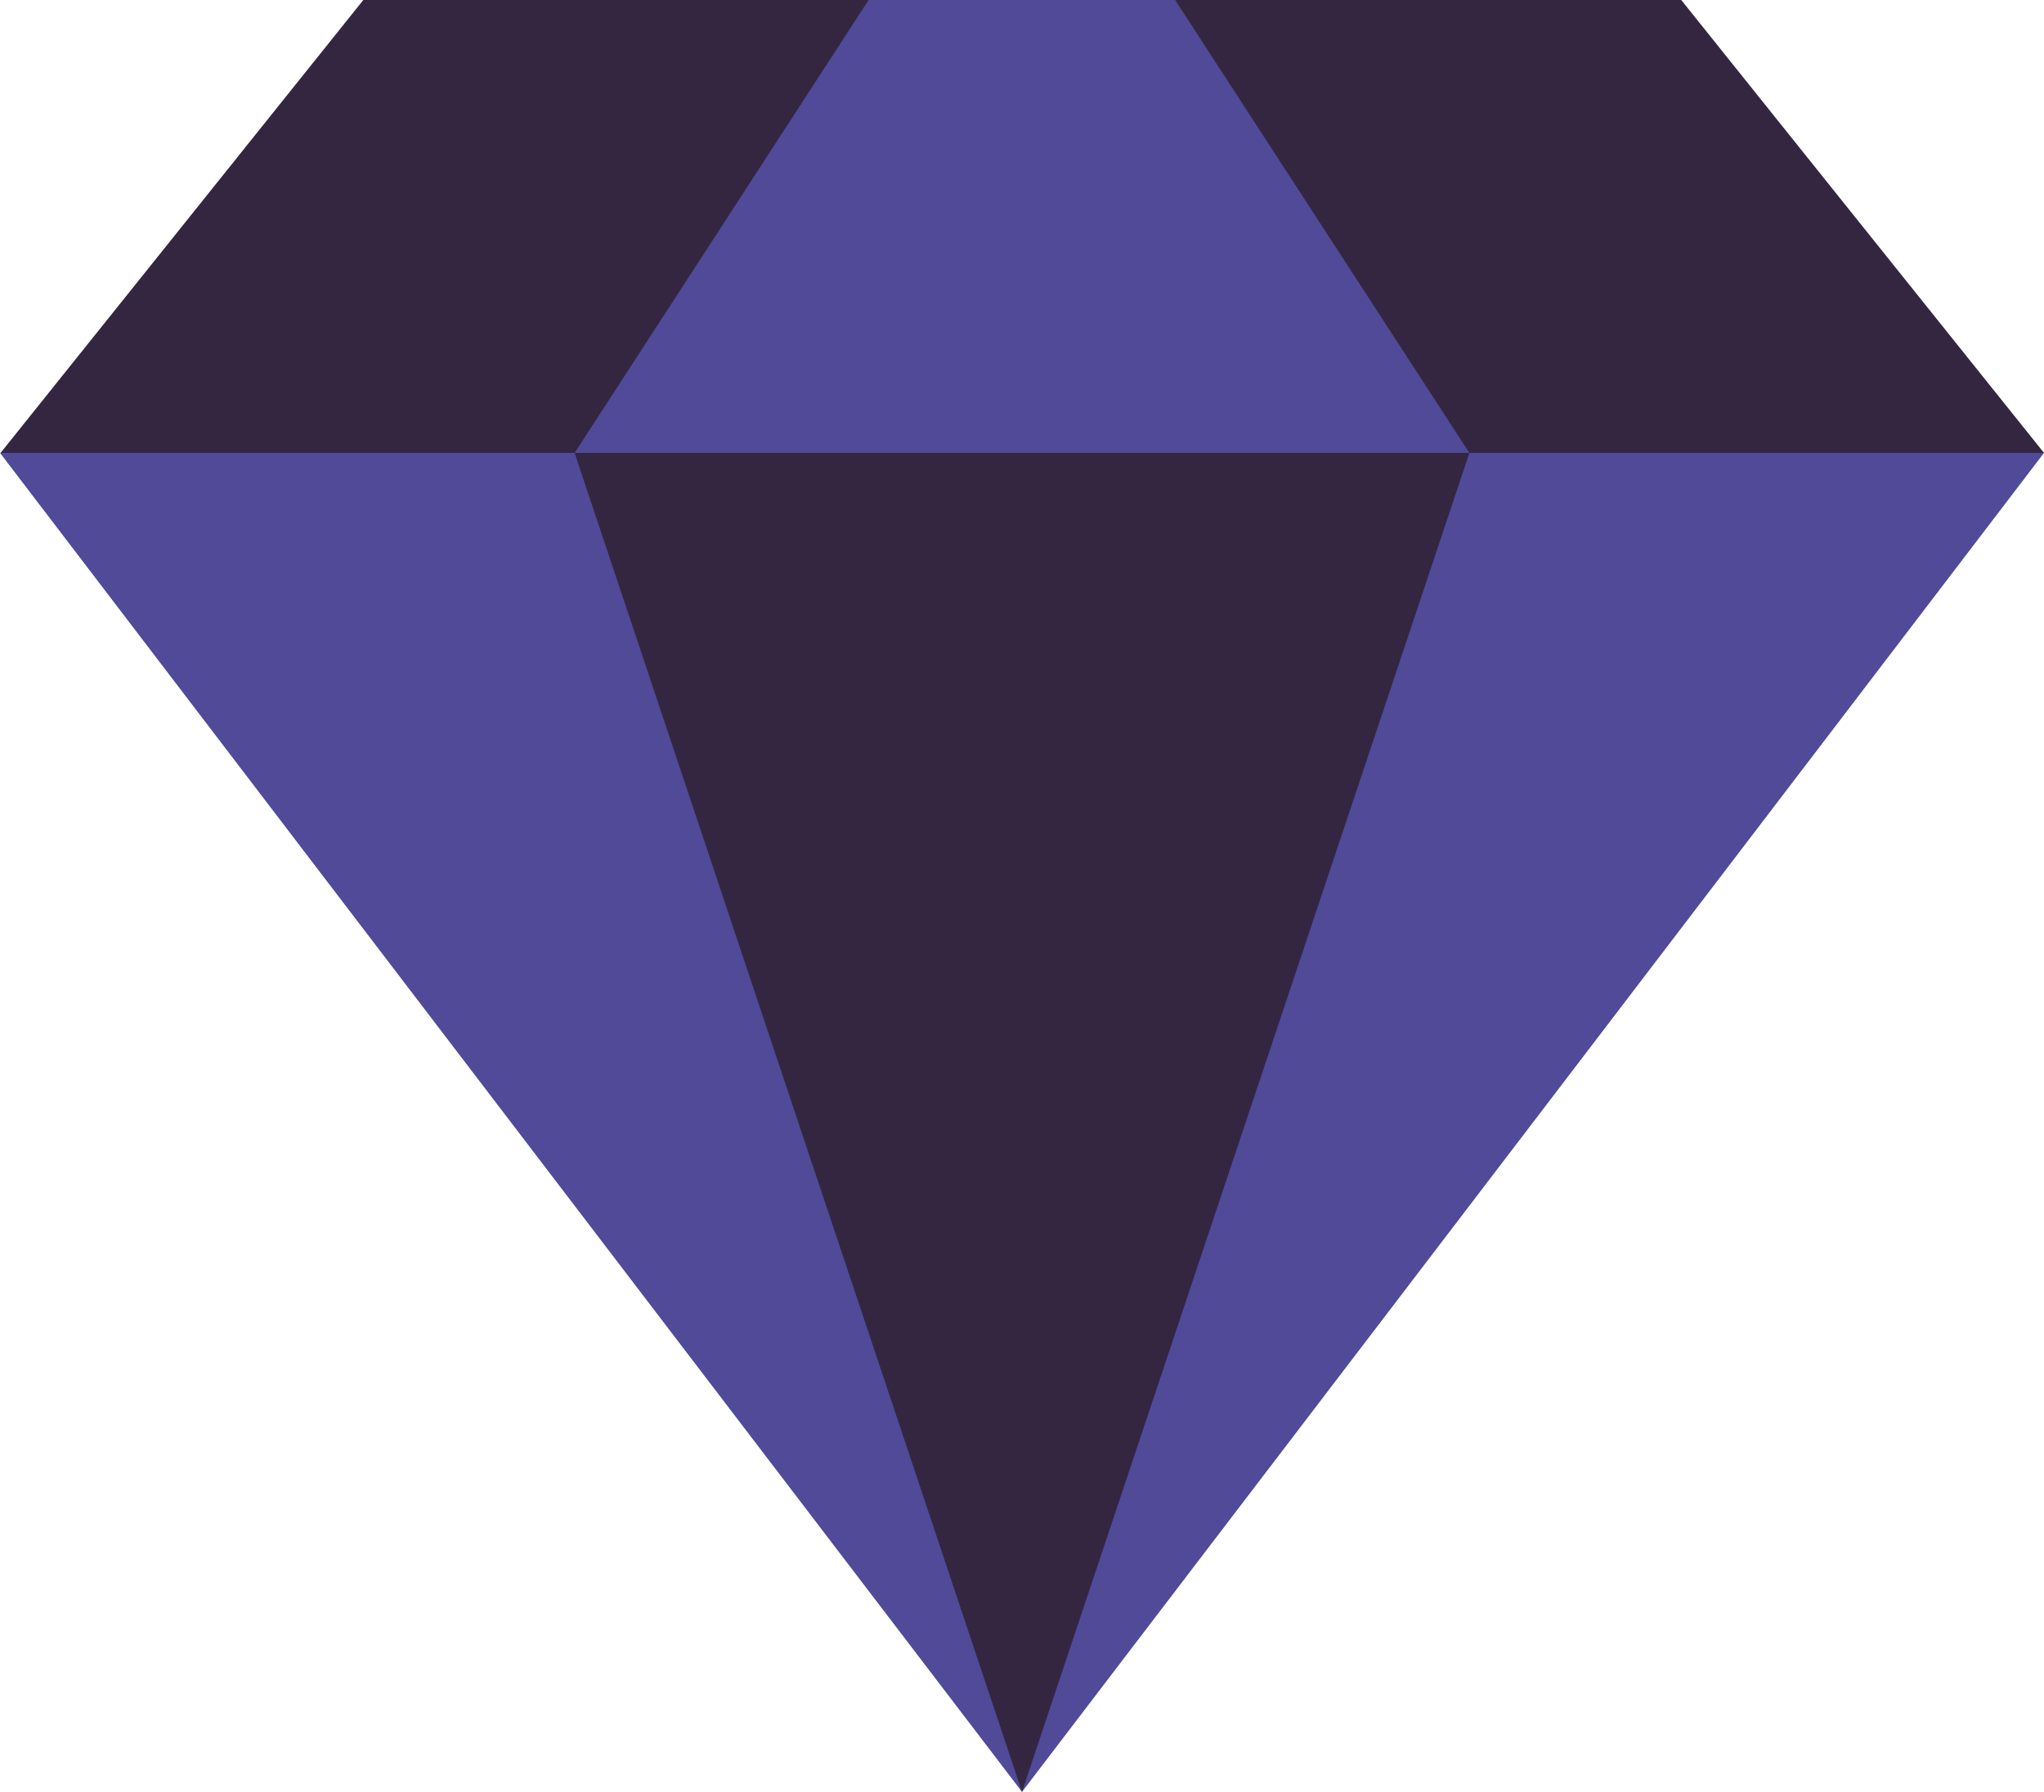
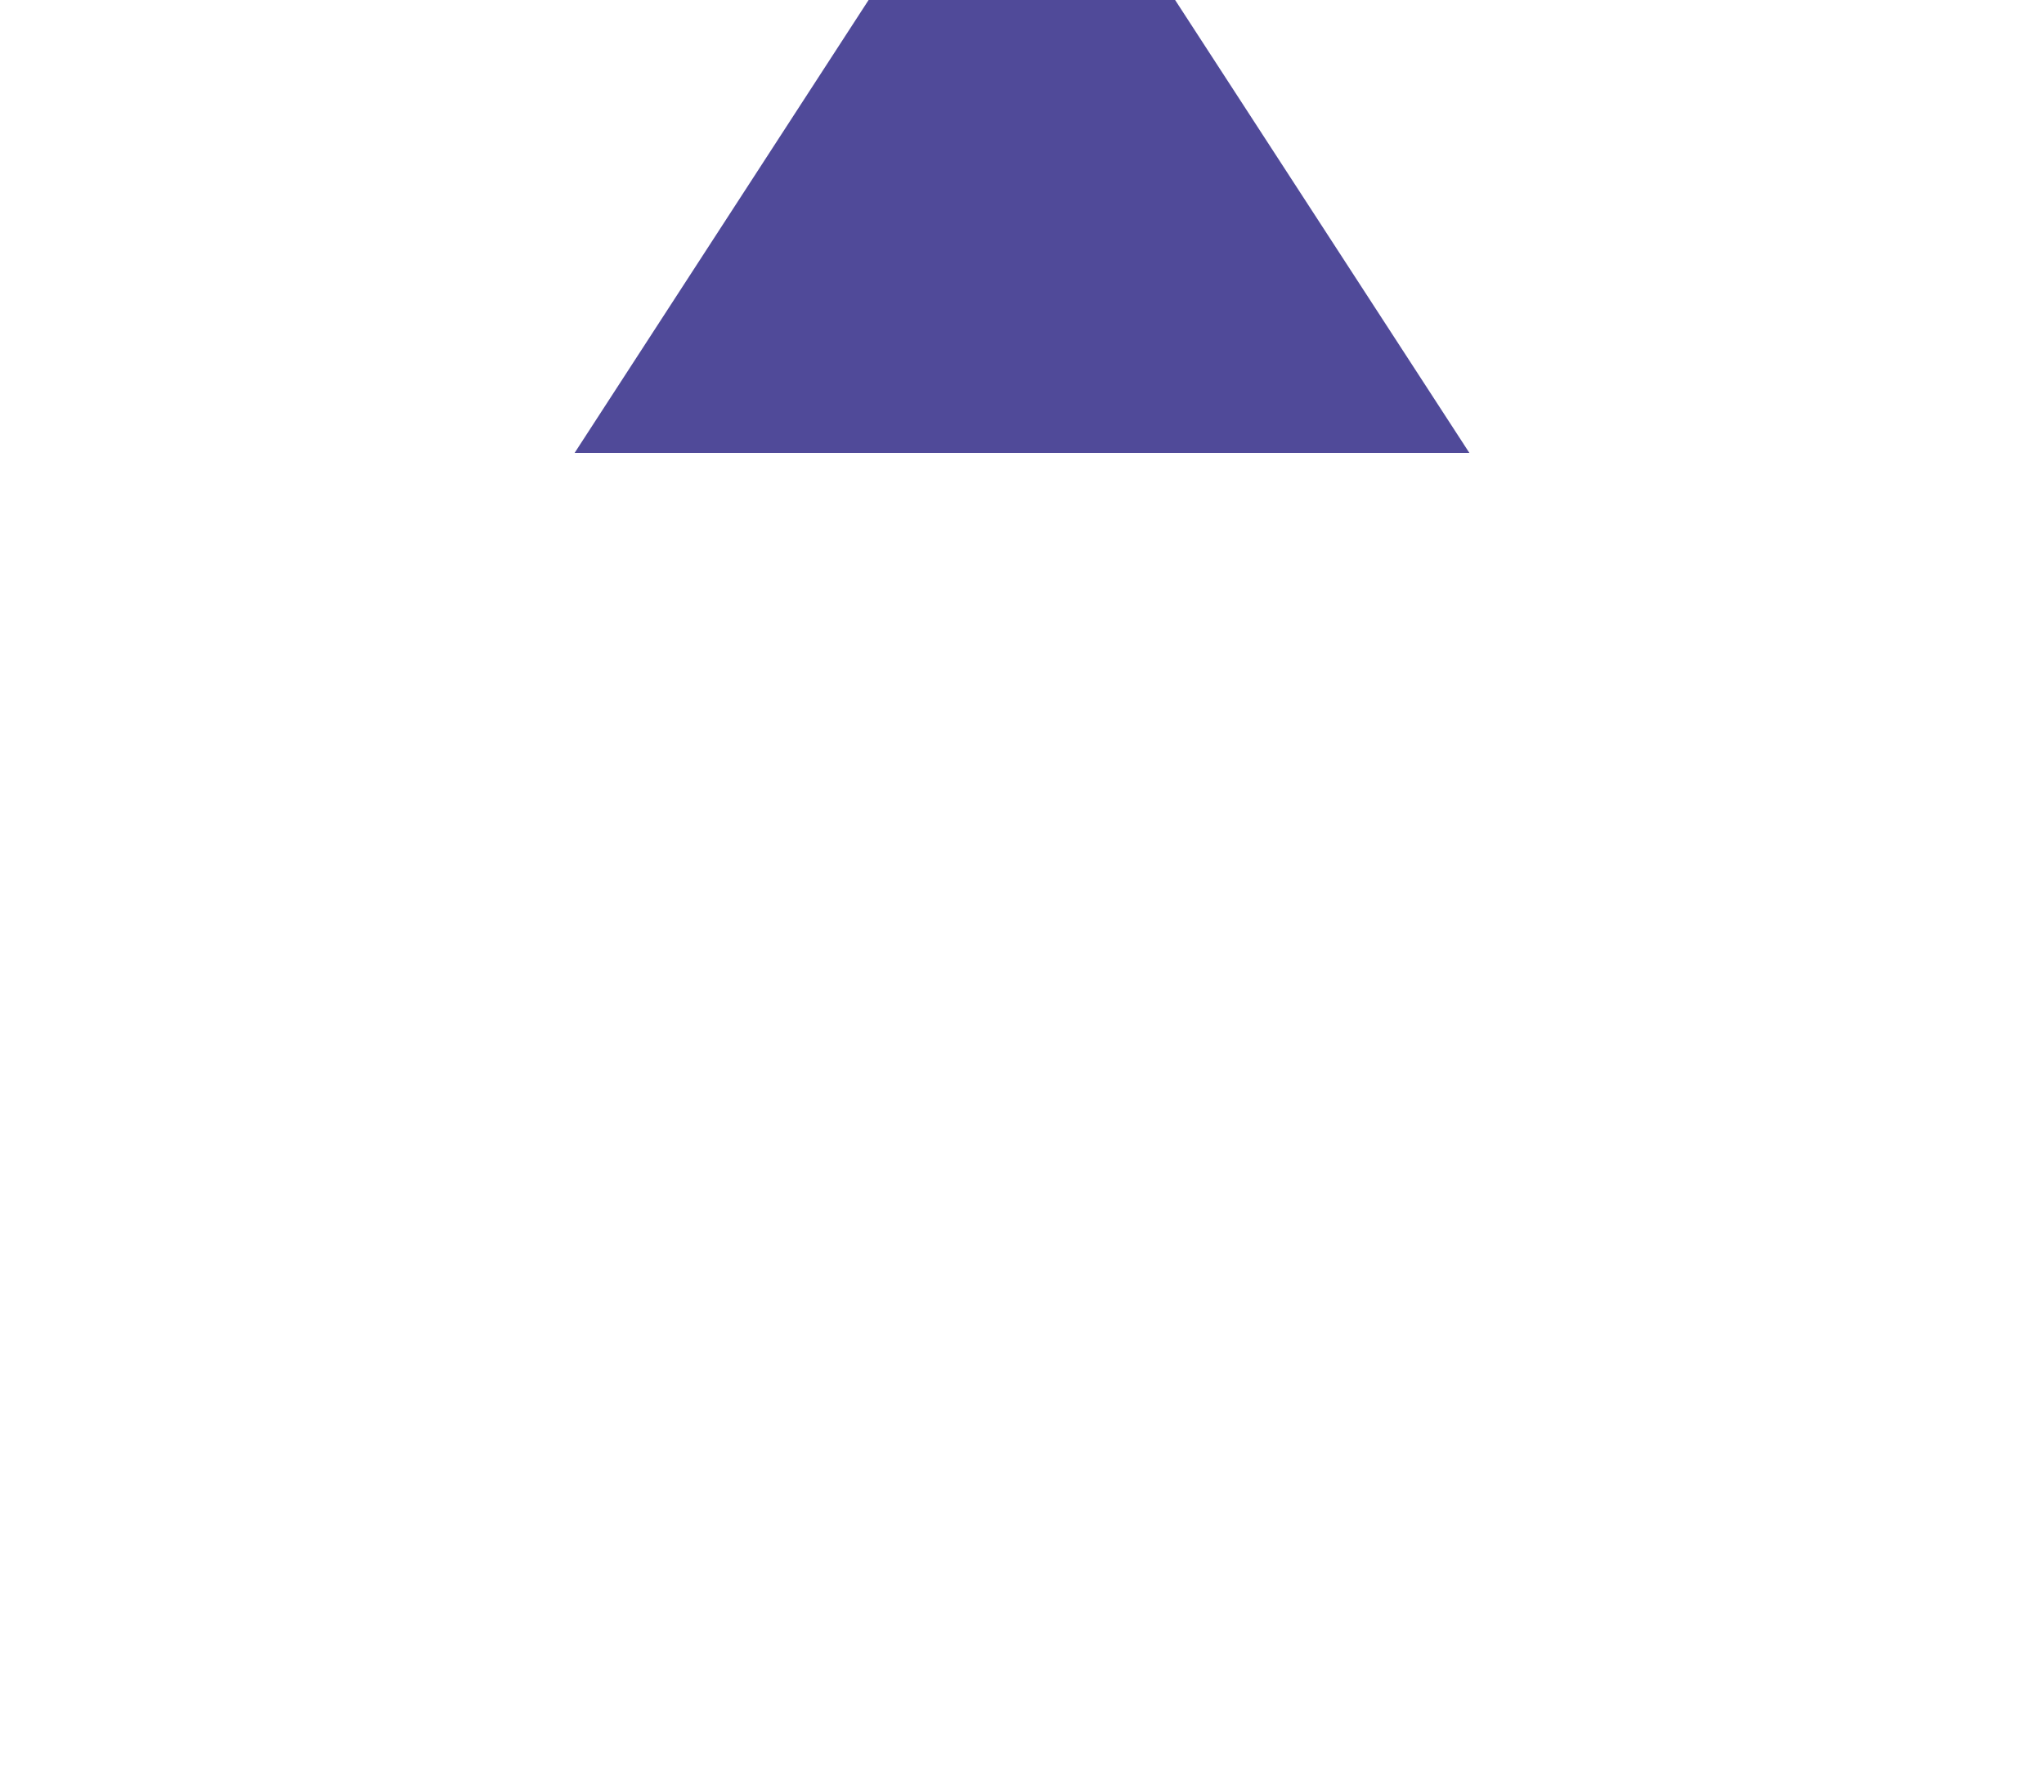
<svg xmlns="http://www.w3.org/2000/svg" id="Laag_1" data-name="Laag 1" viewBox="0 0 73.42 64.37">
  <defs>
    <style>.cls-1{fill:#504a99;stroke-width:0}</style>
  </defs>
-   <path d="M73.42 16.27H0l36.71 48.1 36.71-48.1z" class="cls-1" />
-   <path fill="#342641" stroke-width="0" d="m36.71 64.37 16.07-48.1H20.64l16.07 48.1zM60.39 0H13.05L.02 16.27h73.4L60.39 0z" />
-   <path d="M31.2 0 20.64 16.27h32.14L42.21 0H31.2z" class="cls-1" />
+   <path d="M31.2 0 20.64 16.27h32.14L42.21 0H31.2" class="cls-1" />
</svg>